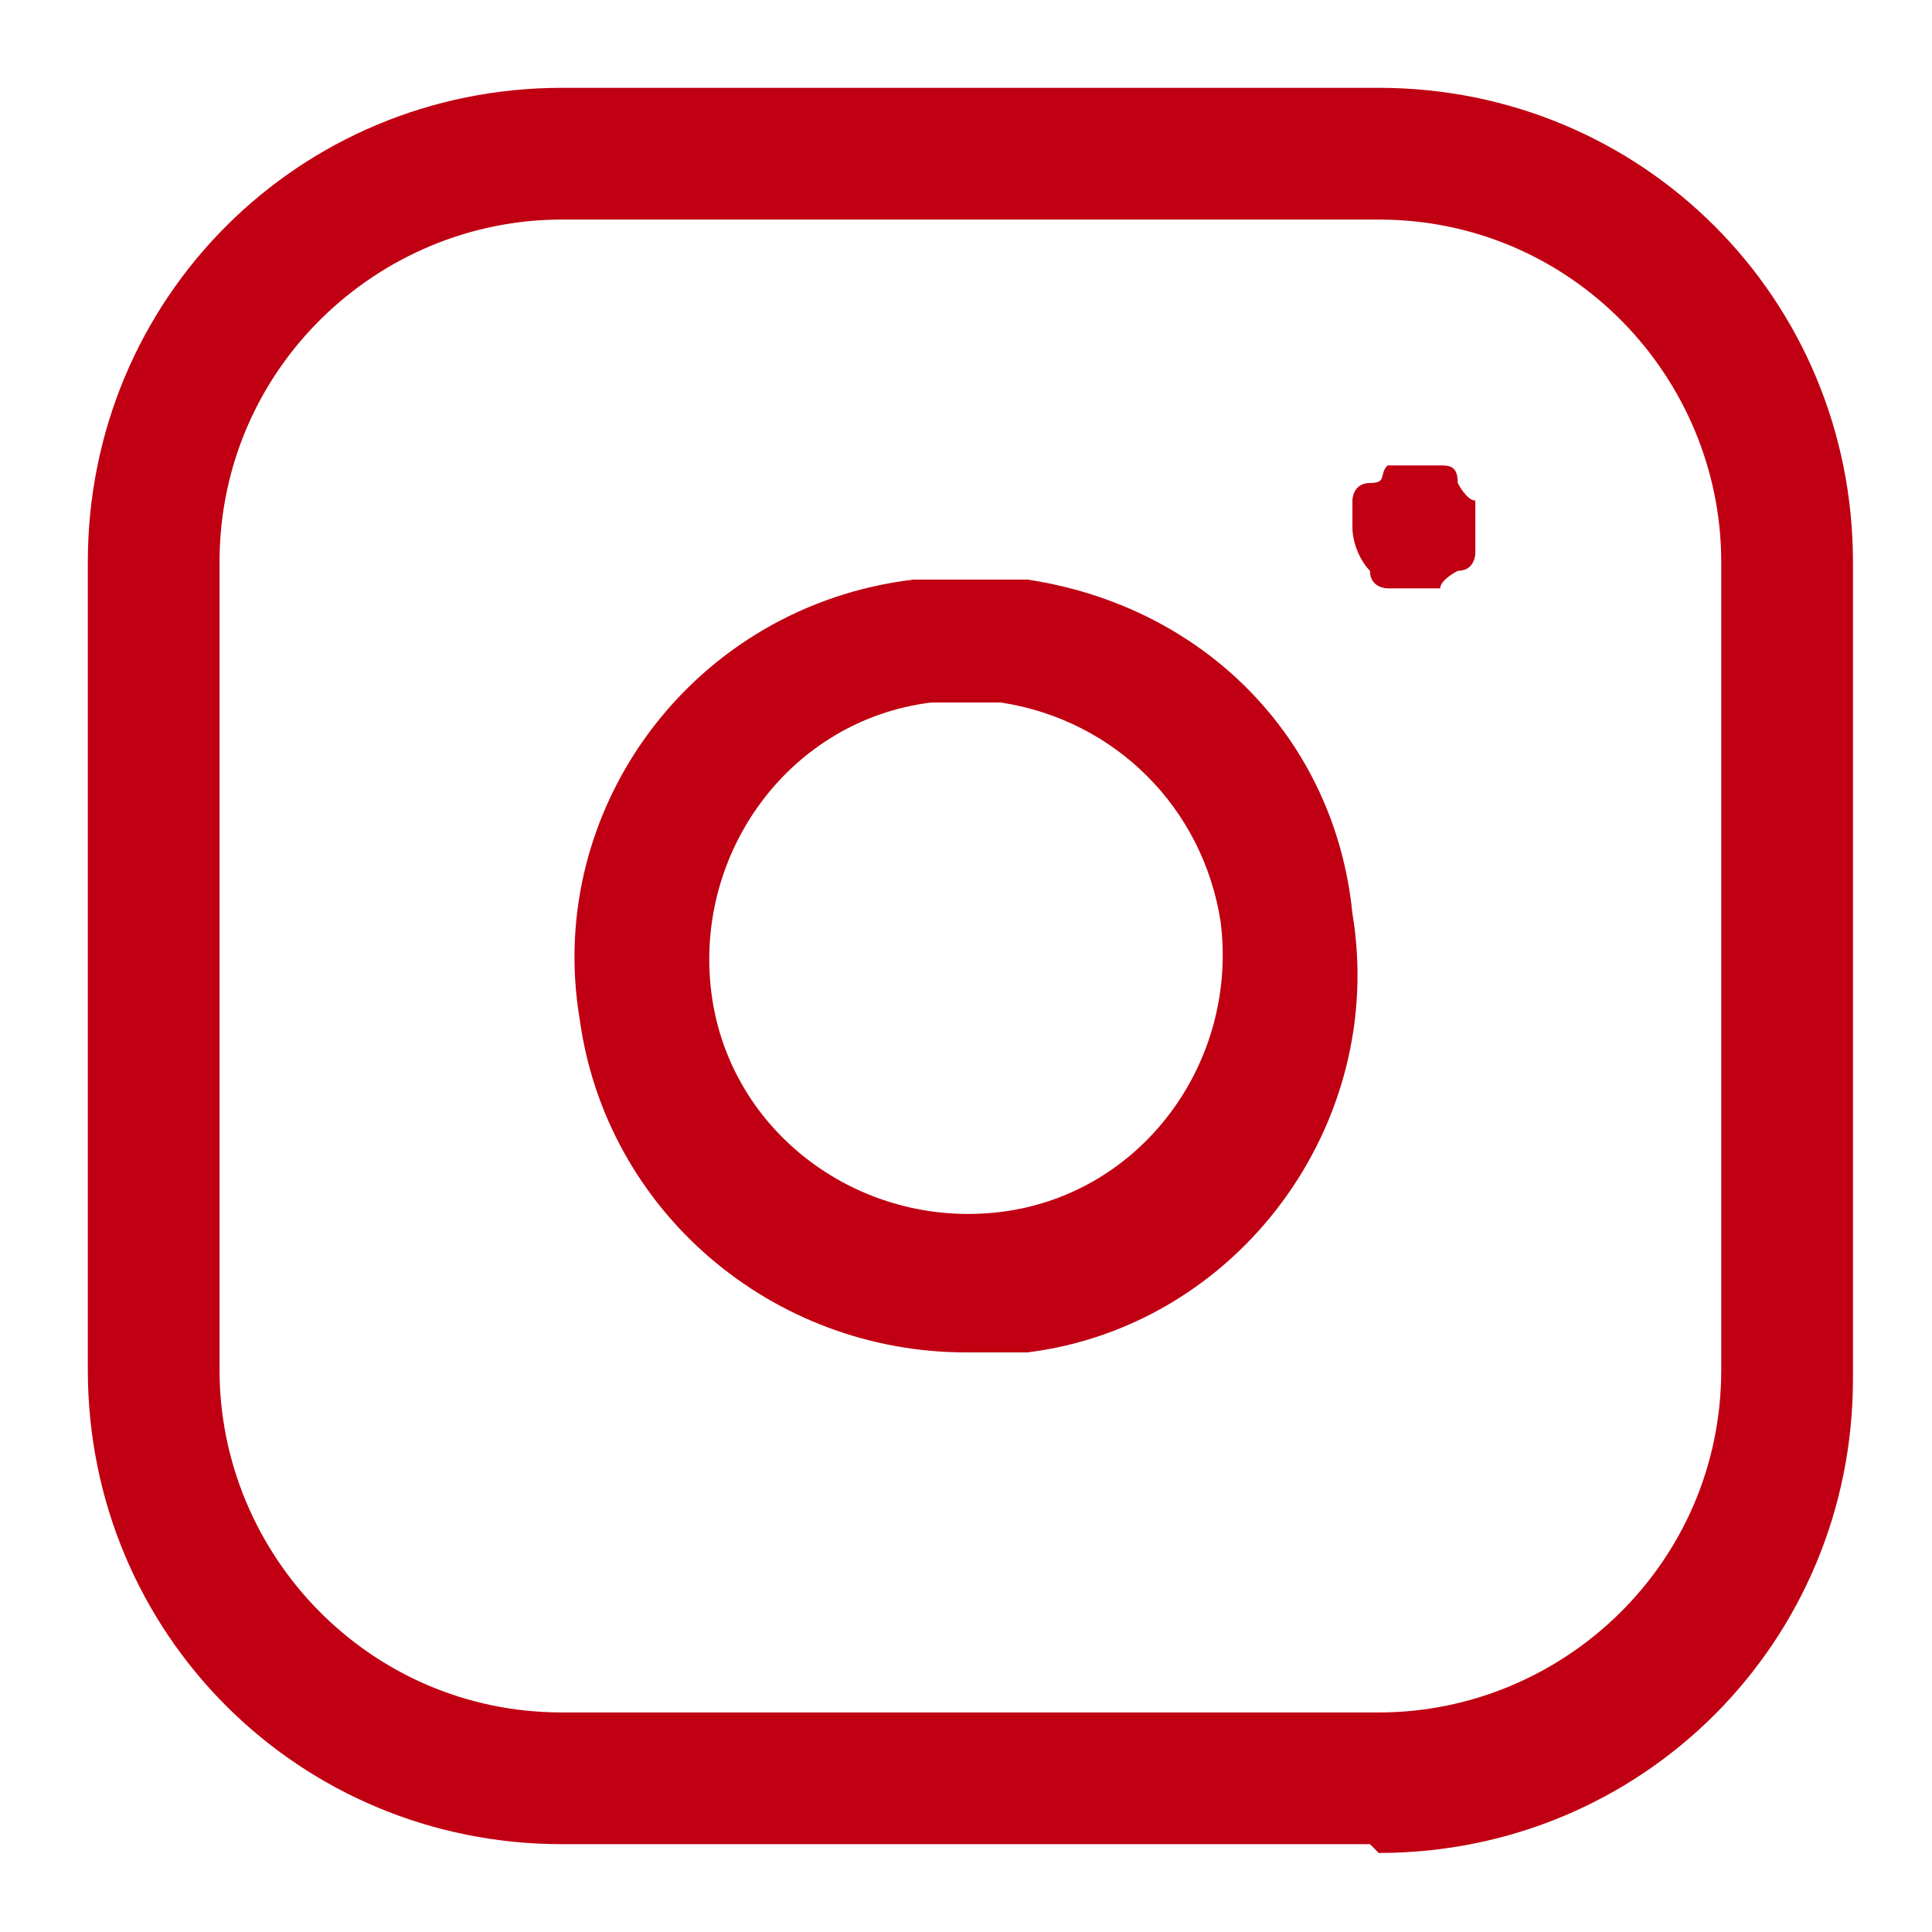
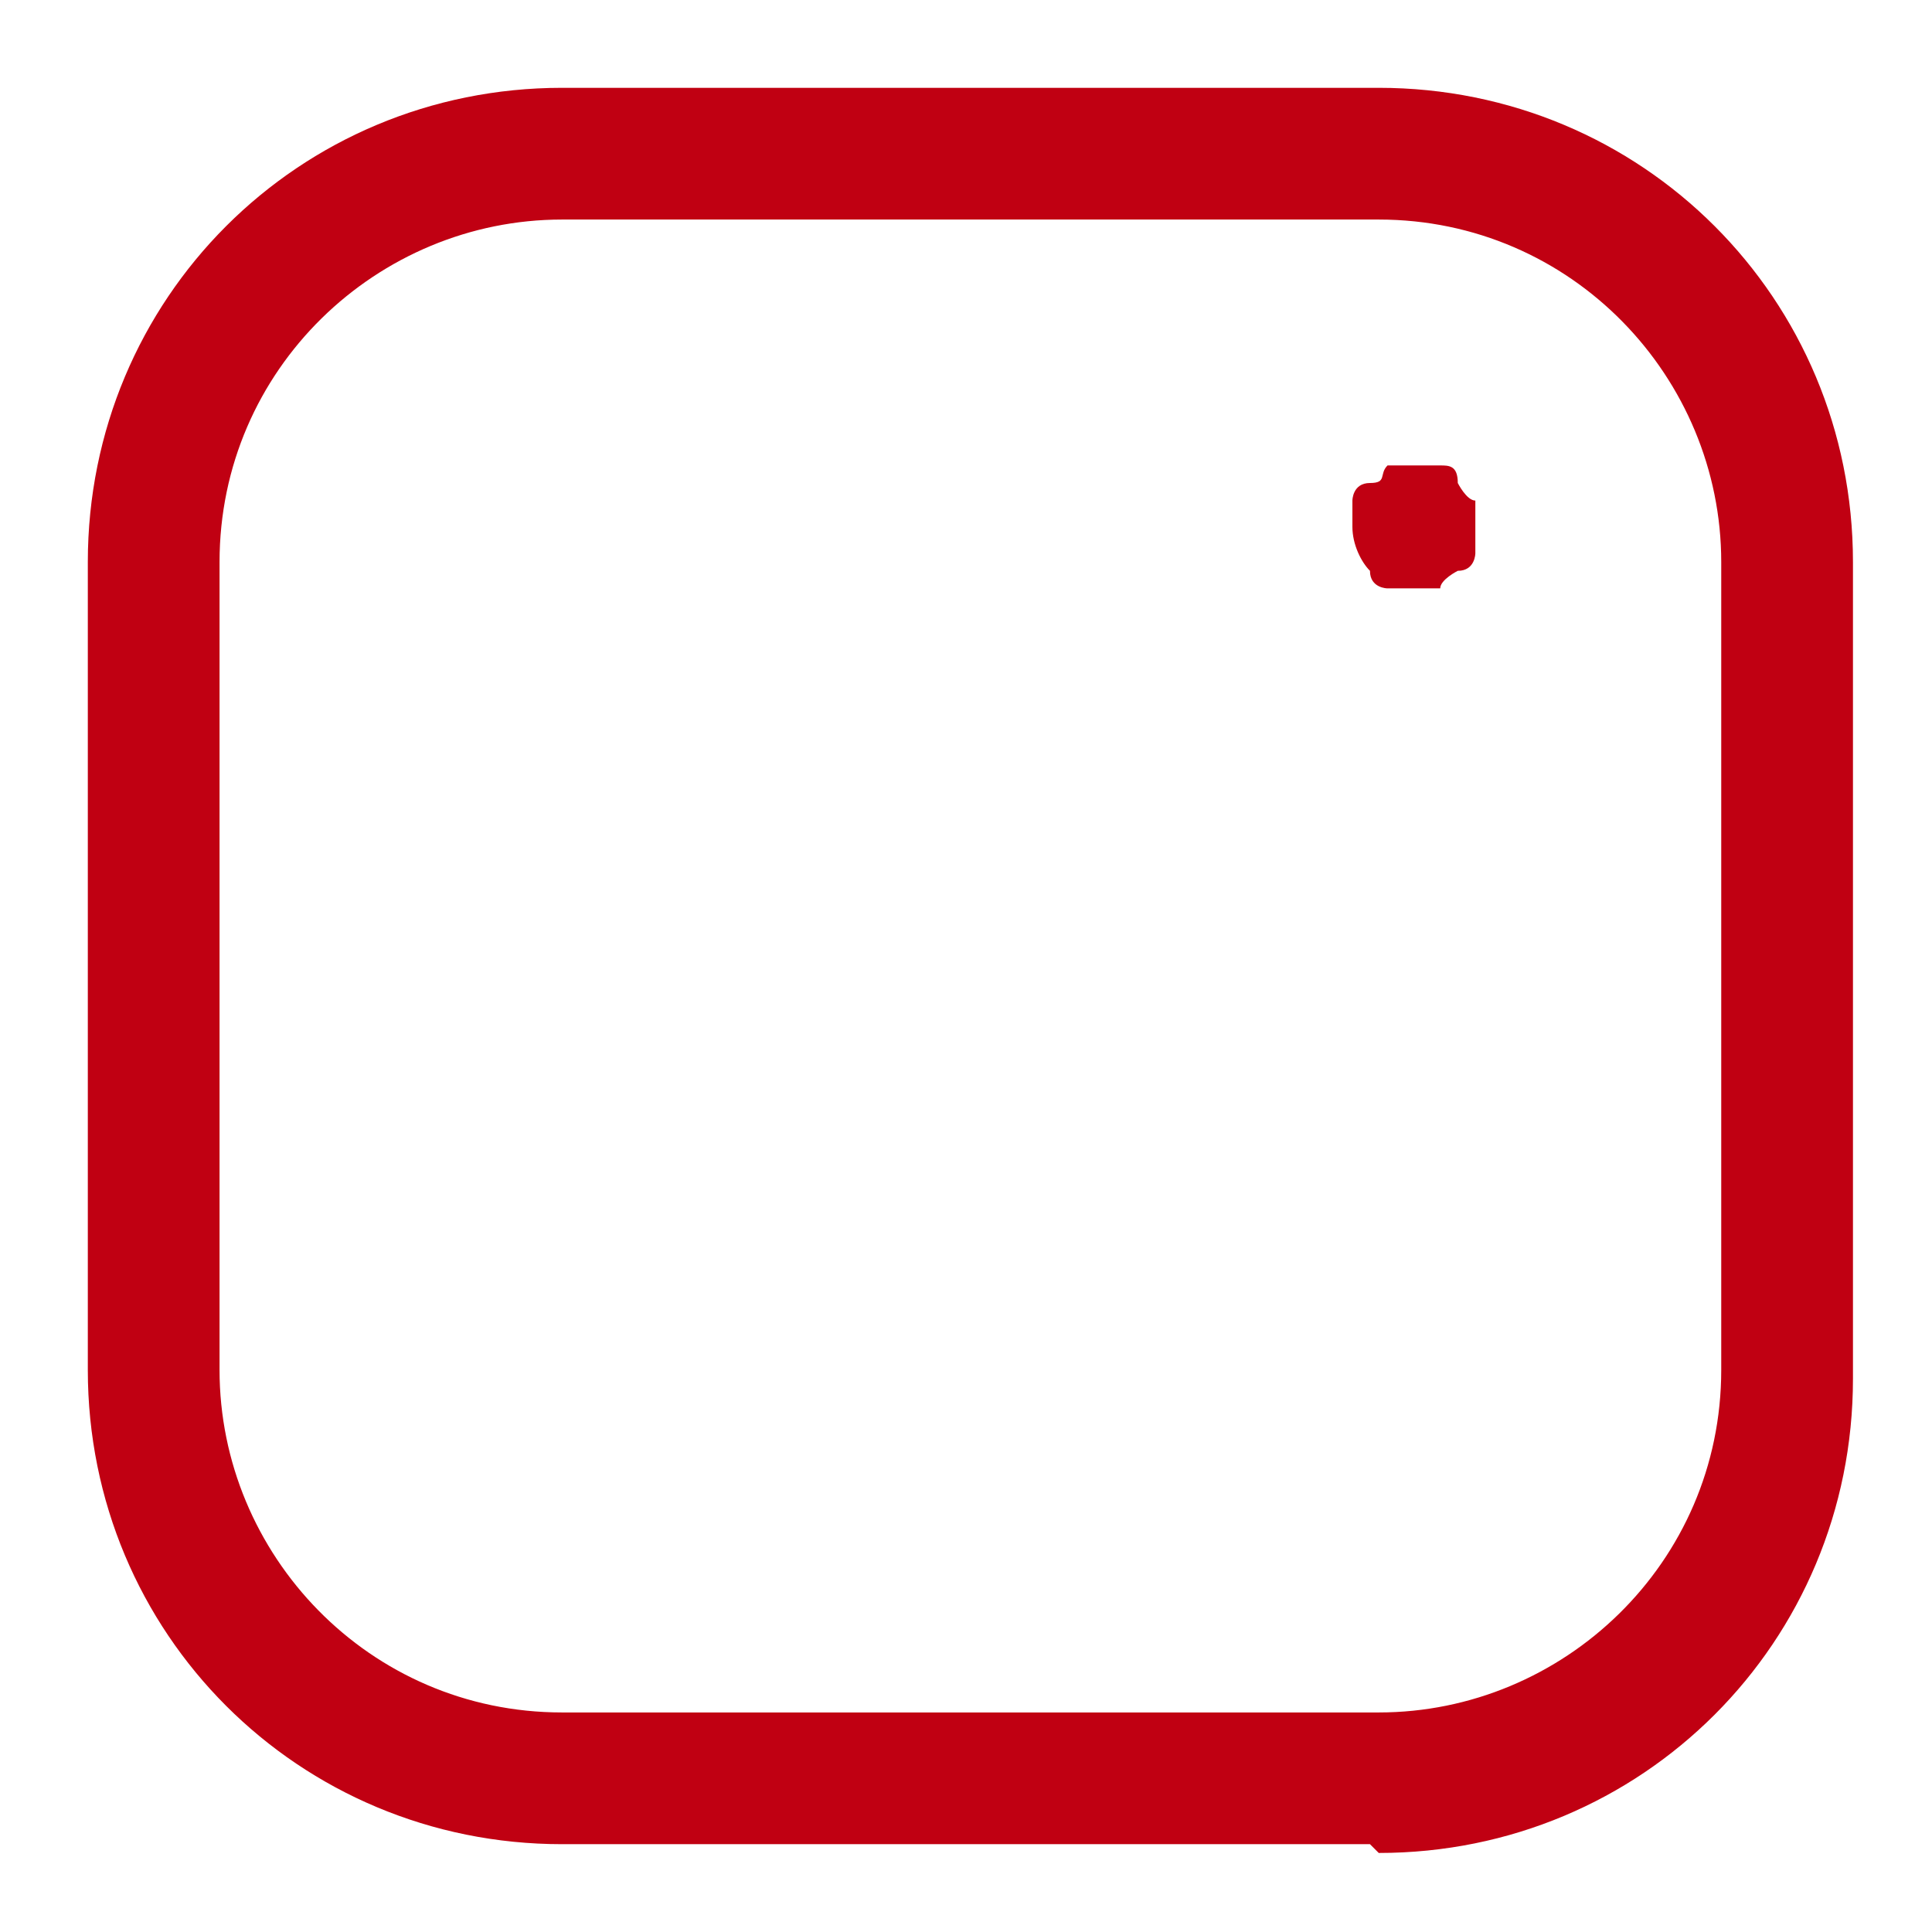
<svg xmlns="http://www.w3.org/2000/svg" id="icon_instagram" version="1.1" viewBox="0 0 22 22">
  <defs>
    <style>
      .st0 {
        fill: none;
      }

      .st1 {
        fill: #c00012;
      }
    </style>
  </defs>
  <g id="icon_instagram_img">
    <g>
-       <rect class="st0" width="22" height="22" />
      <g id="Icon_feather-instagram">
        <path class="st1" d="M15.6,21H6.4c-3,0-5.4-2.4-5.4-5.4V6.4C1,3.4,3.4,1,6.4,1h9.3c3,0,5.4,2.4,5.4,5.4v9.3c0,3-2.4,5.4-5.4,5.4h0ZM6.4,2.5c-2.1,0-3.9,1.7-3.9,3.9v9.2c0,2.1,1.7,3.9,3.9,3.9h9.3c2.1,0,3.9-1.7,3.9-3.9V6.4c0-2.1-1.7-3.9-3.9-3.9H6.4Z" />
-         <path class="st1" d="M11,15.4c-2.2,0-4.1-1.6-4.4-3.8-.4-2.4,1.3-4.7,3.8-5,.4,0,.9,0,1.3,0,2,.3,3.5,1.8,3.7,3.8h0c.4,2.4-1.3,4.7-3.7,5-.2,0-.4,0-.6,0ZM11,8c-.1,0-.3,0-.4,0-1.6.2-2.7,1.7-2.5,3.3.2,1.6,1.7,2.7,3.3,2.5,1.6-.2,2.7-1.7,2.5-3.3h0c-.2-1.3-1.2-2.3-2.5-2.5-.1,0-.3,0-.4,0Z" />
        <path class="st1" d="M16.1,6.7c-.1,0-.2,0-.3,0,0,0-.2,0-.2-.2-.1-.1-.2-.3-.2-.5s0-.2,0-.3c0,0,0-.2.2-.2s.1-.1.2-.2c.2,0,.4,0,.6,0,.1,0,.2,0,.2.2,0,0,.1.2.2.2,0,0,0,.2,0,.3s0,.2,0,.3c0,0,0,.2-.2.2,0,0-.2.1-.2.2,0,0-.2,0-.3,0Z" />
      </g>
    </g>
  </g>
</svg>